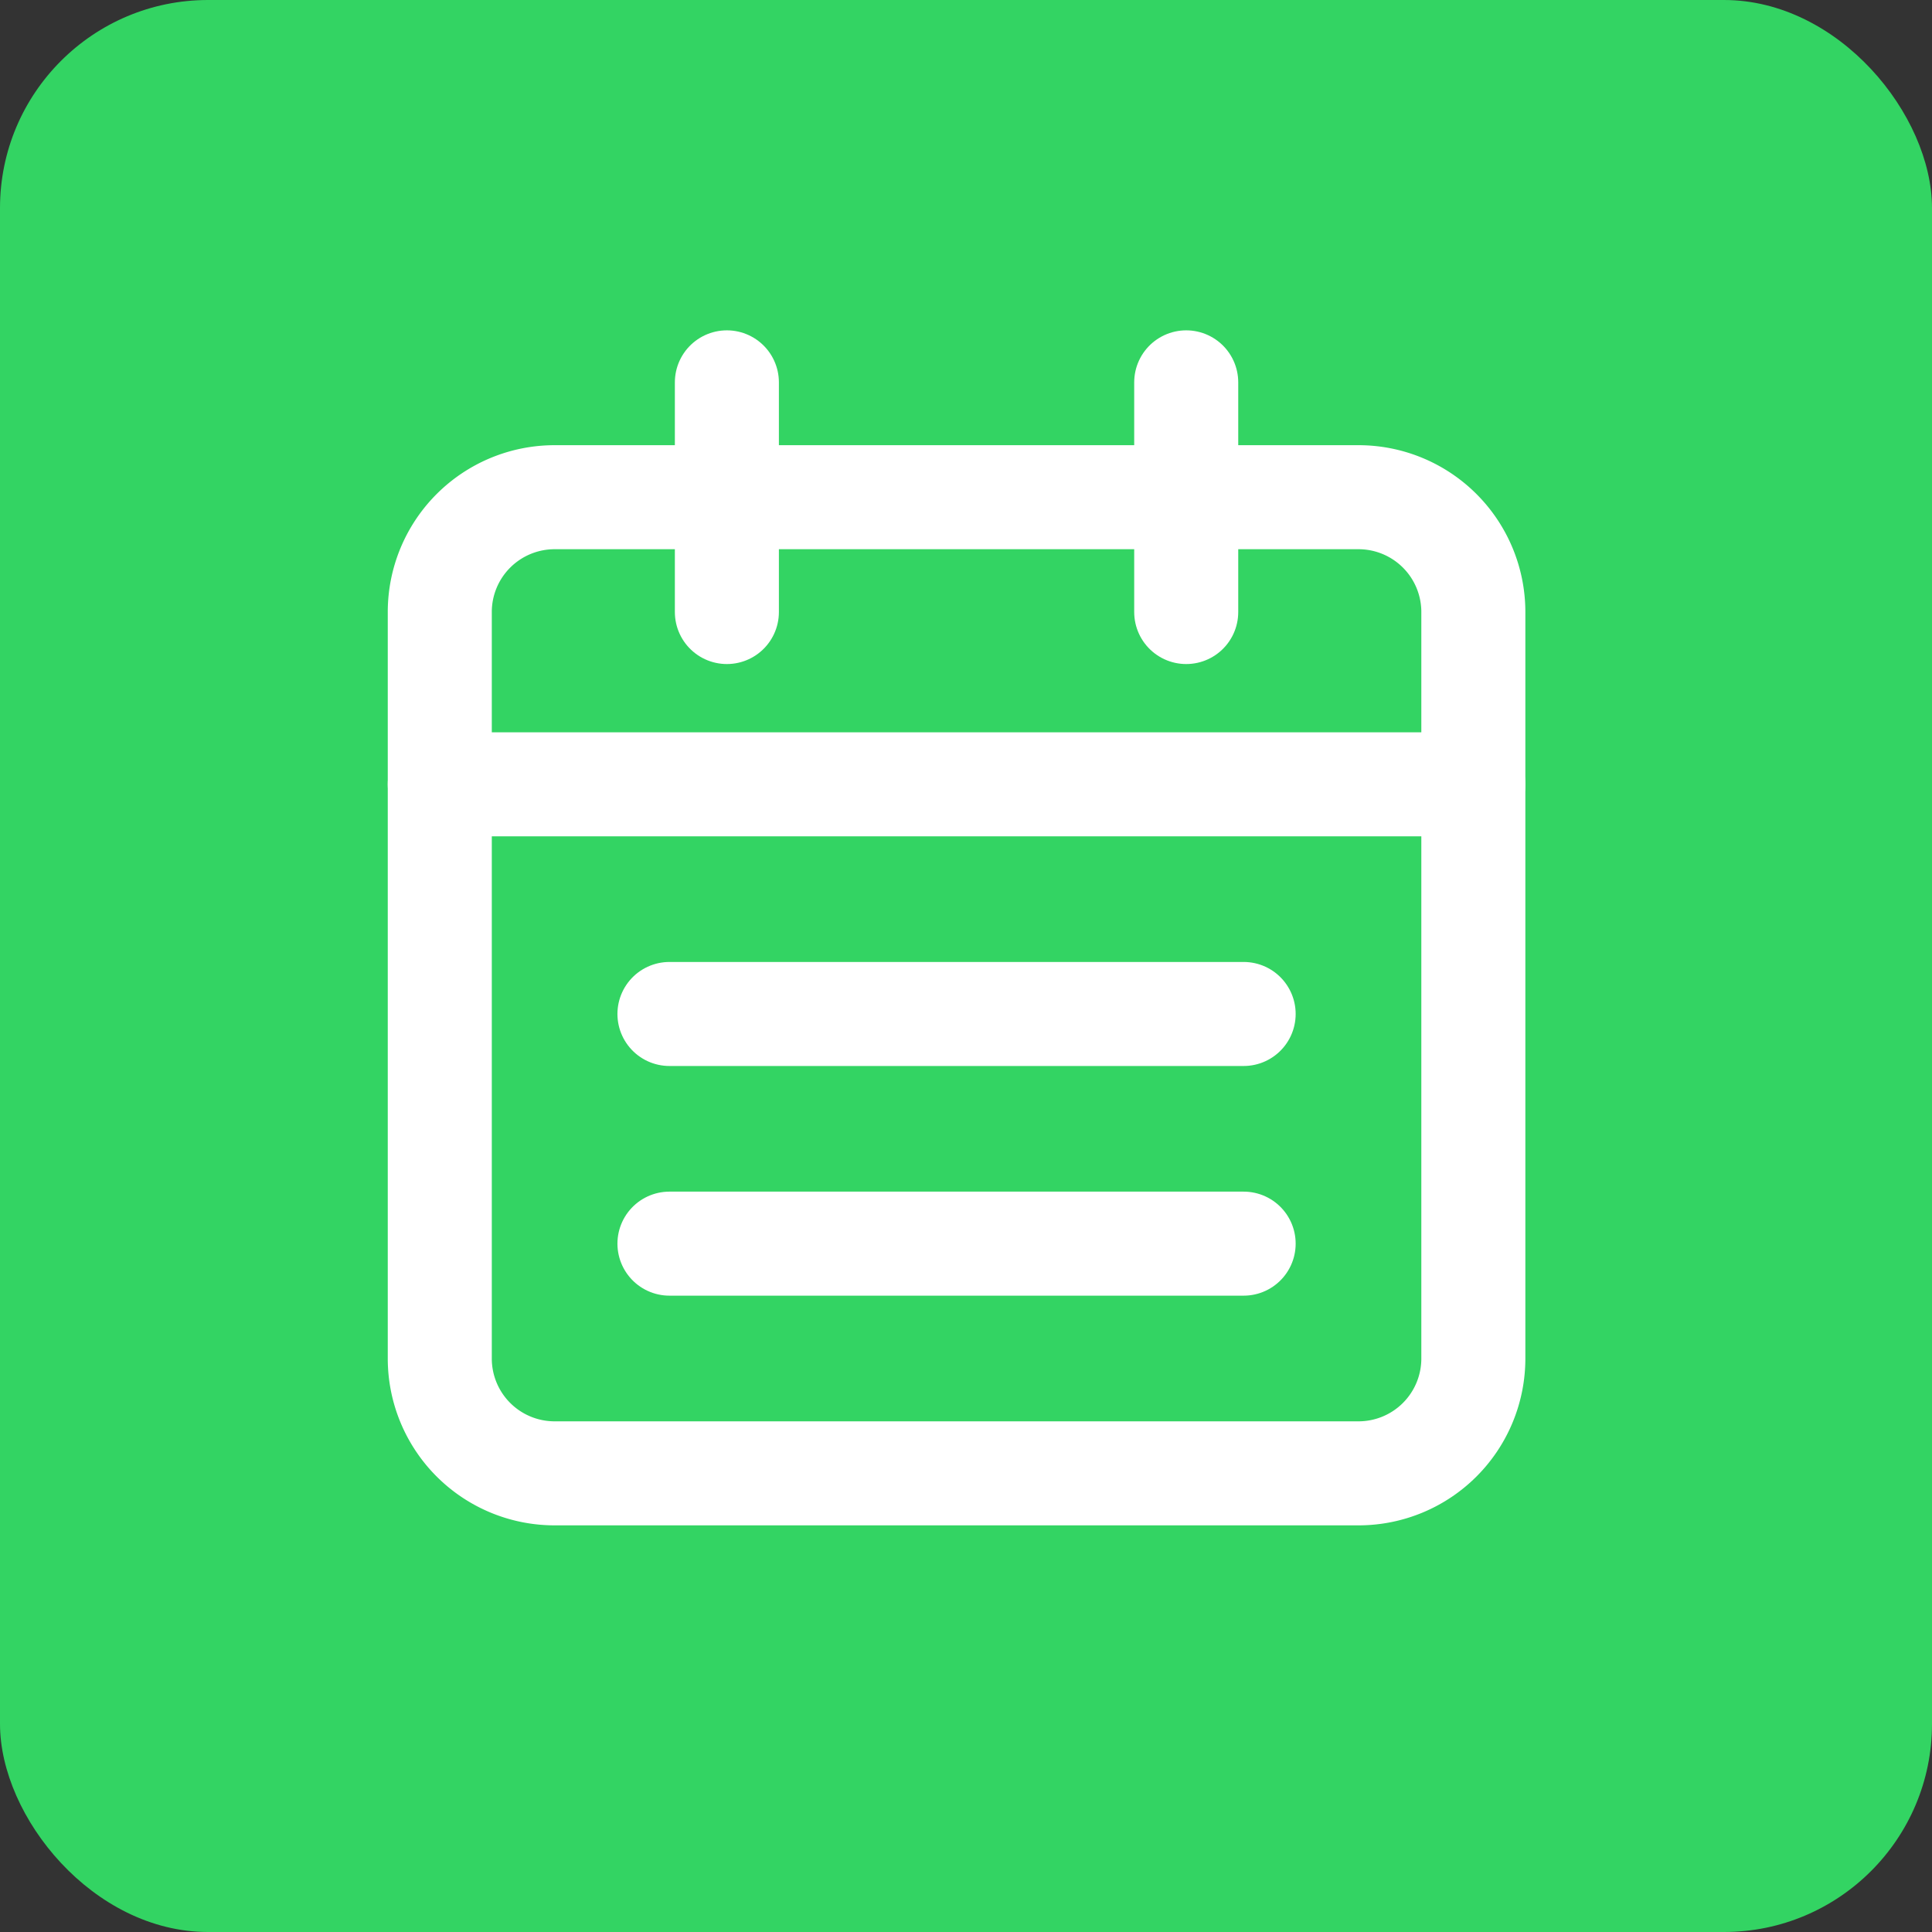
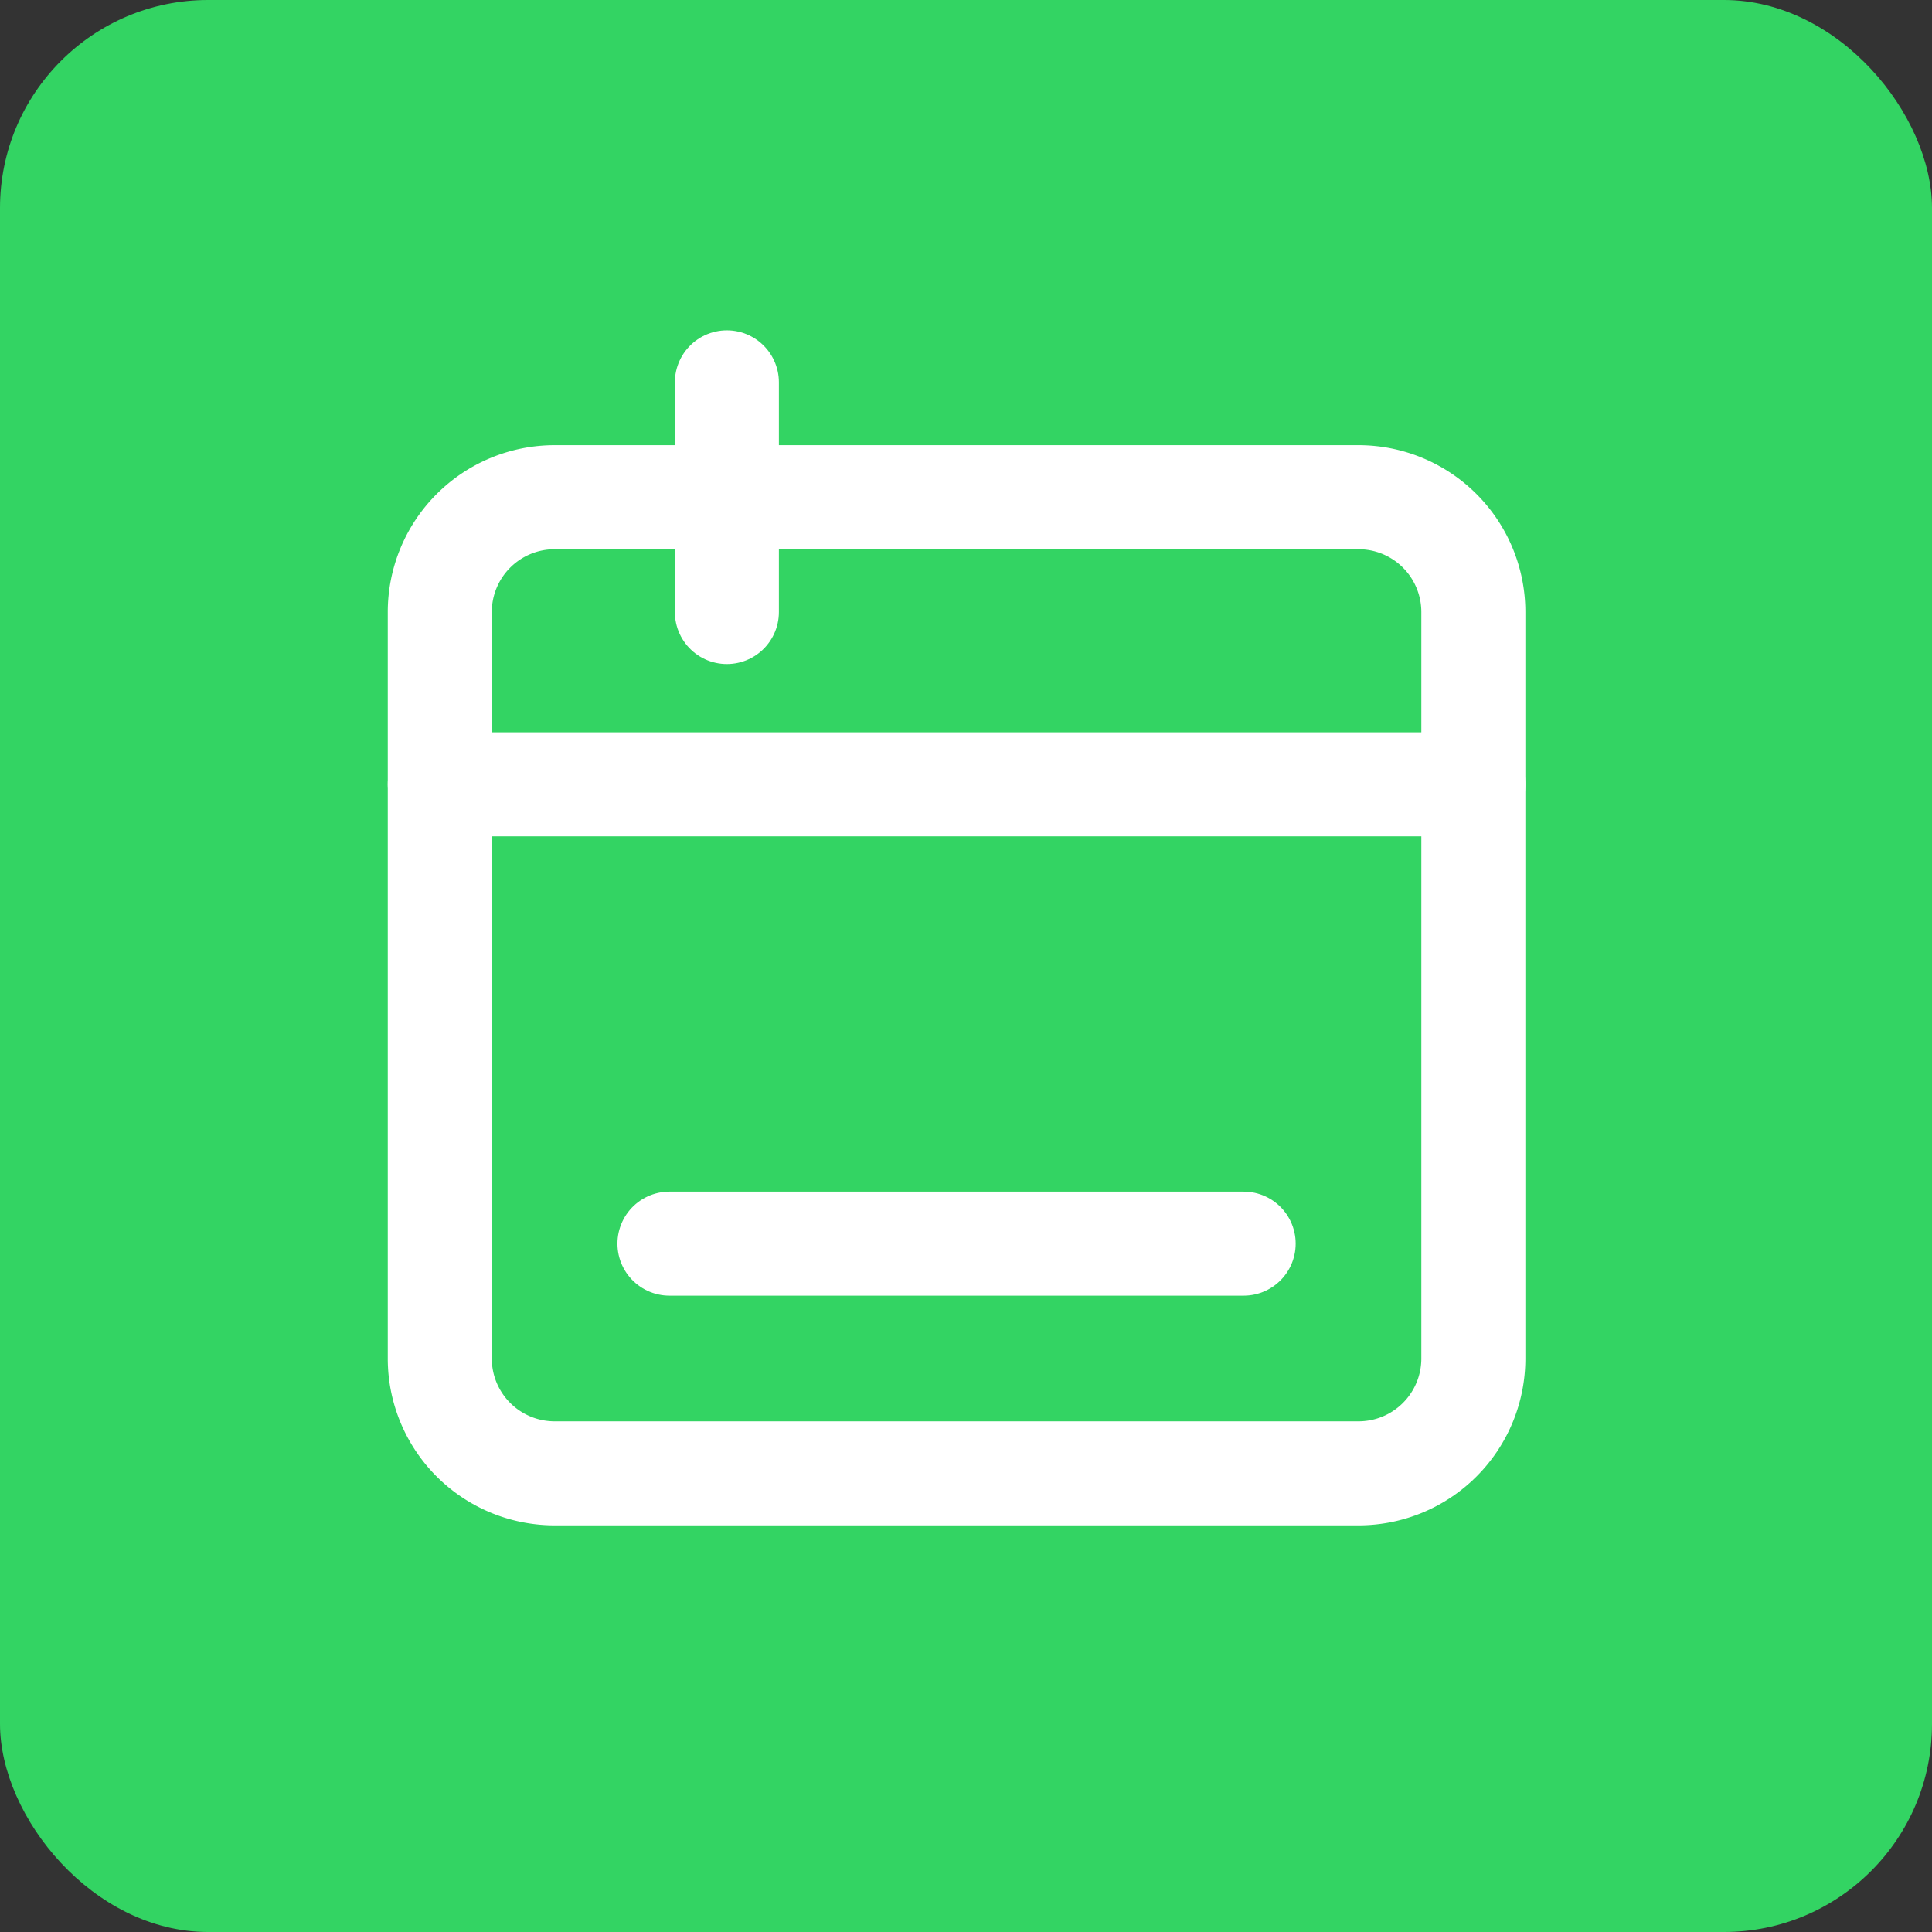
<svg xmlns="http://www.w3.org/2000/svg" width="65" height="65" viewBox="0 0 65 65">
  <rect x="0" y="0" width="65" height="65" fill="#333333" stroke="none" />
  <g id="Gruppe_166891" data-name="Gruppe 166891" transform="translate(-691 -1342)">
    <rect id="Rechteck_159540" data-name="Rechteck 159540" width="65" height="65" rx="7" transform="translate(691 1342)" fill="#33d463" />
    <g id="calendar-schedule" transform="translate(700 1351)">
      <g id="Gruppe_166890" data-name="Gruppe 166890" transform="translate(5.796 3.864)">
-         <path id="Pfad_98006" data-name="Pfad 98006" d="M16,2V9.727" transform="translate(9.113 -2)" fill="none" stroke="#fff" stroke-linecap="round" stroke-linejoin="round" stroke-width="3.5" />
        <path id="Pfad_98007" data-name="Pfad 98007" d="M8,2V9.727" transform="translate(1.659 -2)" fill="none" stroke="#fff" stroke-linecap="round" stroke-linejoin="round" stroke-width="3.5" />
        <path id="Pfad_98008" data-name="Pfad 98008" d="M3,9H37.772" transform="translate(-3 4.523)" fill="none" stroke="#fff" stroke-linecap="round" stroke-linejoin="round" stroke-width="3.5" />
        <path id="Pfad_98009" data-name="Pfad 98009" d="M33.909,4H6.864A3.863,3.863,0,0,0,3,7.864V32.977a3.863,3.863,0,0,0,3.864,3.864H33.909a3.863,3.863,0,0,0,3.864-3.864V7.864A3.863,3.863,0,0,0,33.909,4Z" transform="translate(-3 -0.136)" fill="none" stroke="#fff" stroke-linecap="round" stroke-linejoin="round" stroke-width="3.5" />
-         <path id="Pfad_98010" data-name="Pfad 98010" d="M7,13H26.318" transform="translate(0.727 8.25)" fill="none" stroke="#fff" stroke-linecap="round" stroke-linejoin="round" stroke-width="3.5" />
        <path id="Pfad_98011" data-name="Pfad 98011" d="M7,17H26.318" transform="translate(0.727 11.977)" fill="none" stroke="#fff" stroke-linecap="round" stroke-linejoin="round" stroke-width="3.5" />
      </g>
-       <path id="Pfad_98012" data-name="Pfad 98012" d="M0,0H46.363V46.363H0Z" transform="translate(0.001)" fill="none" />
    </g>
  </g>
</svg>